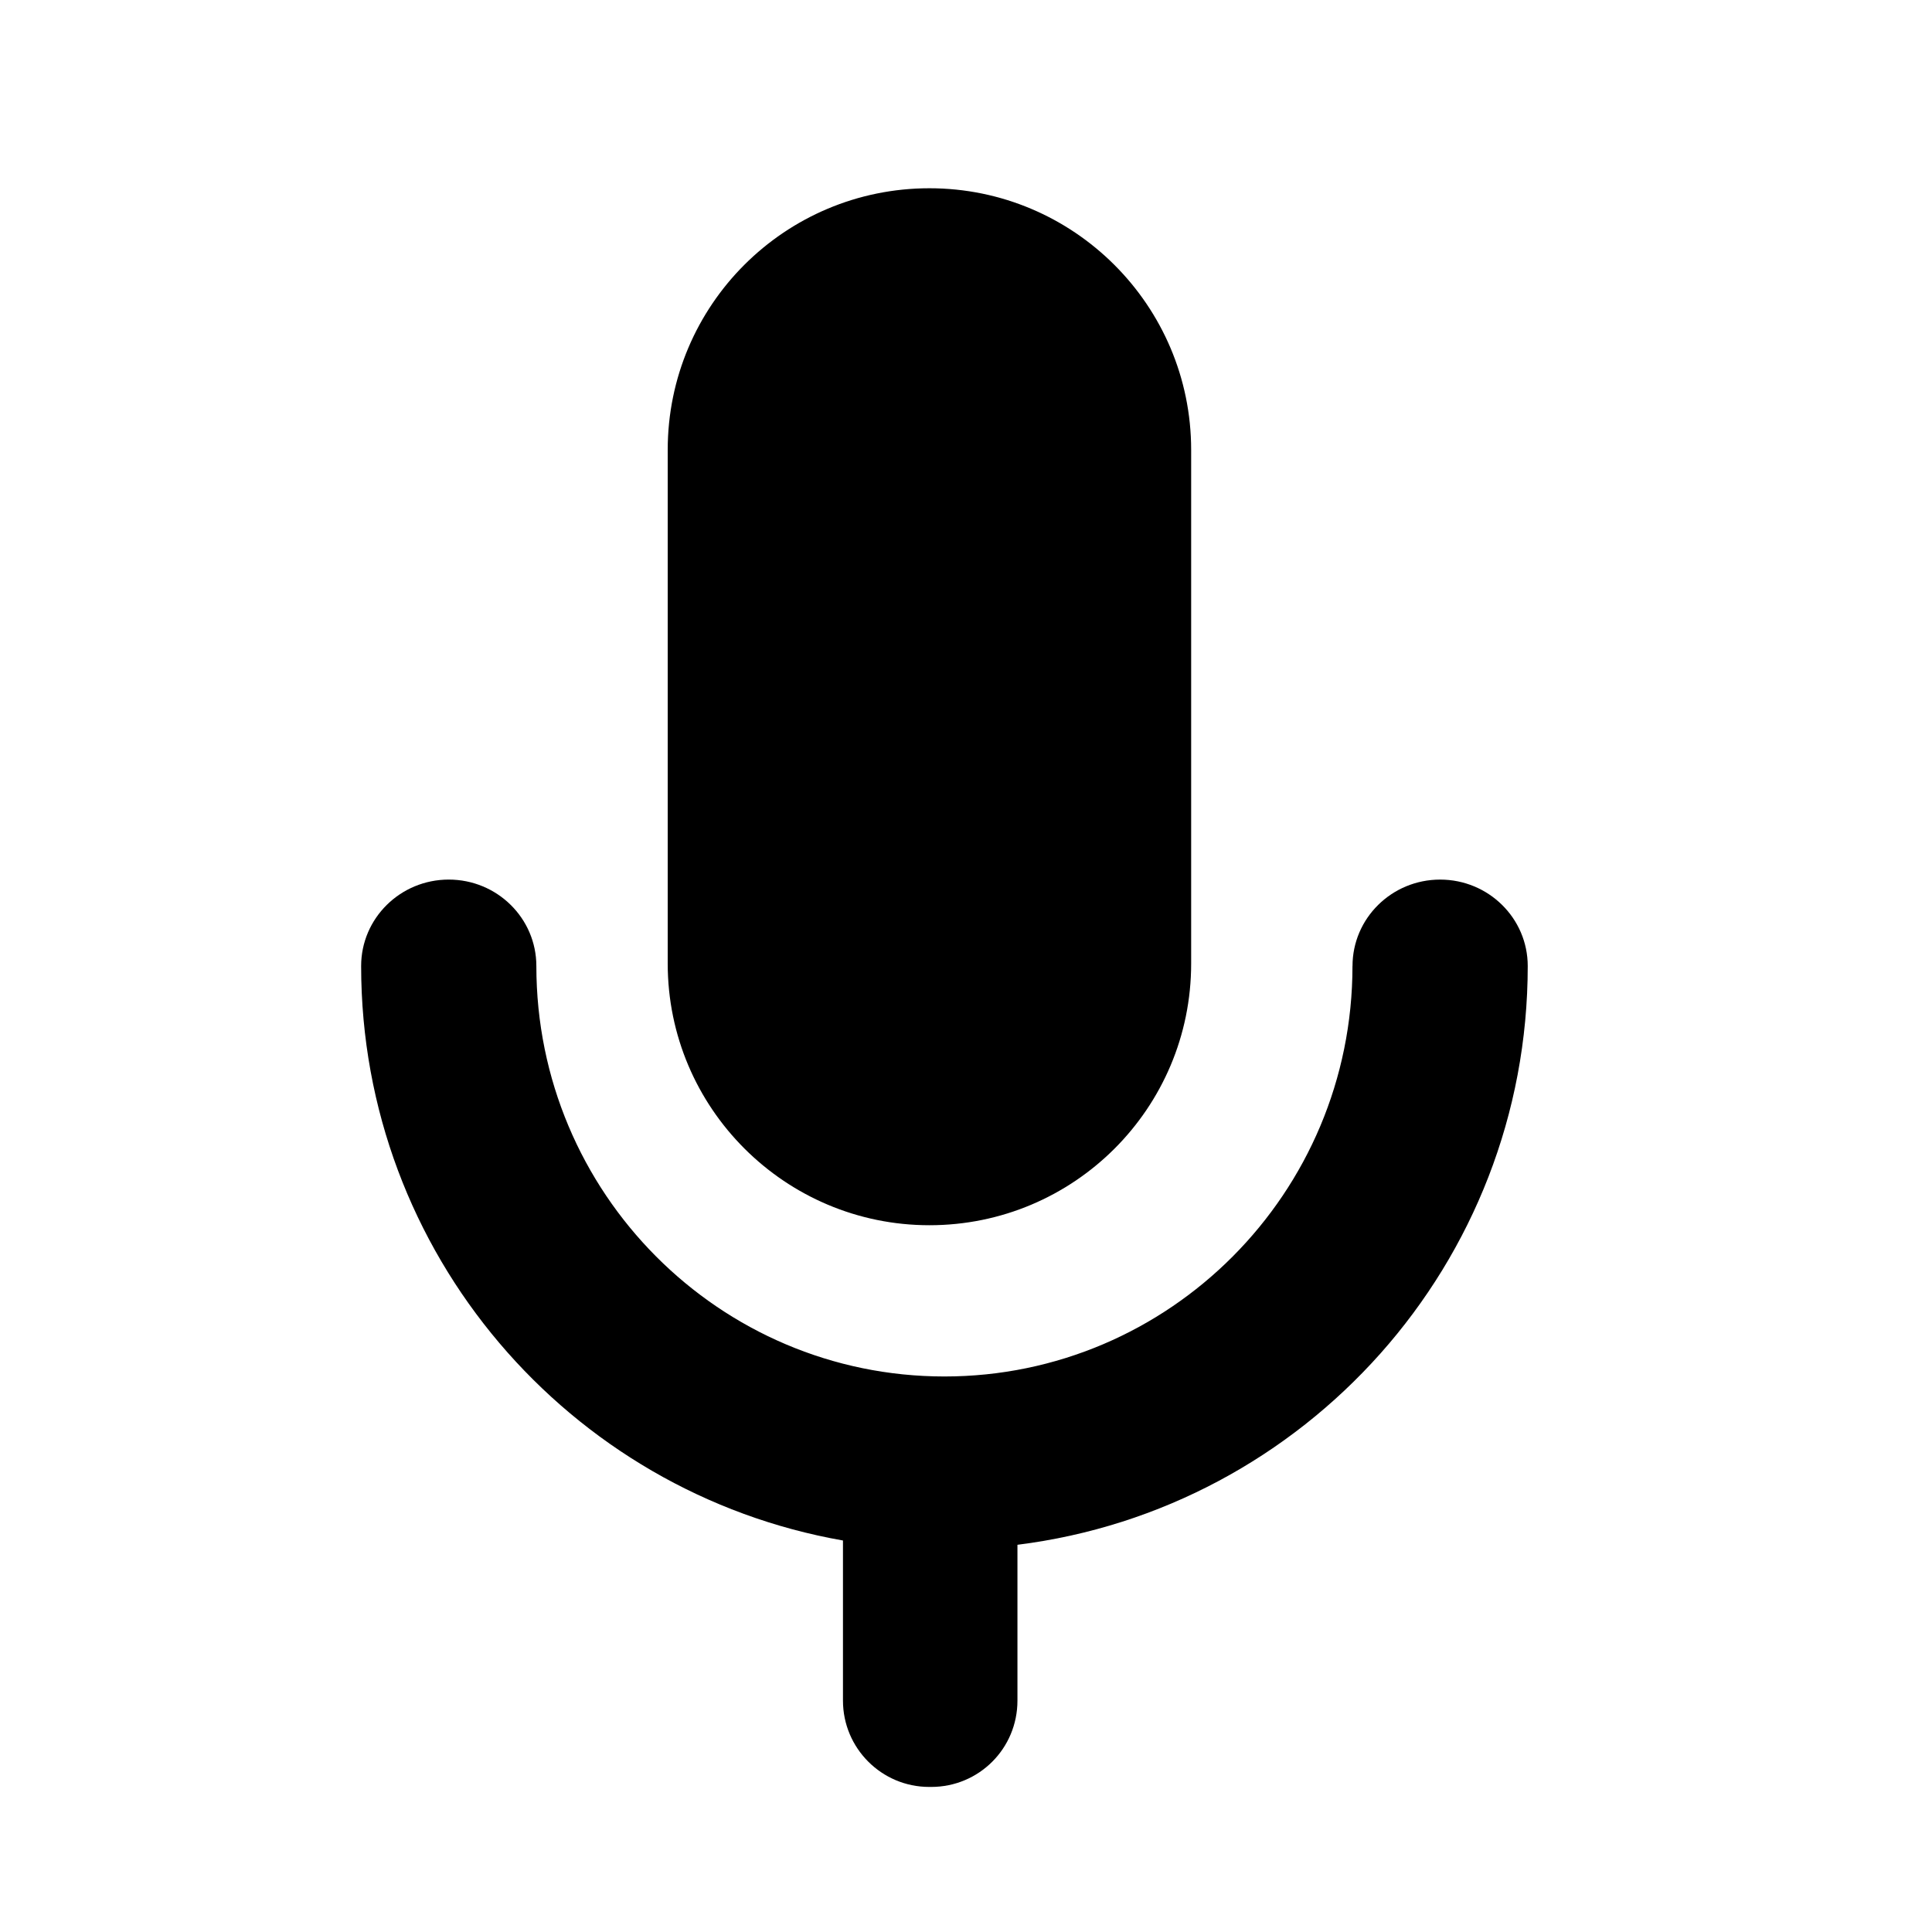
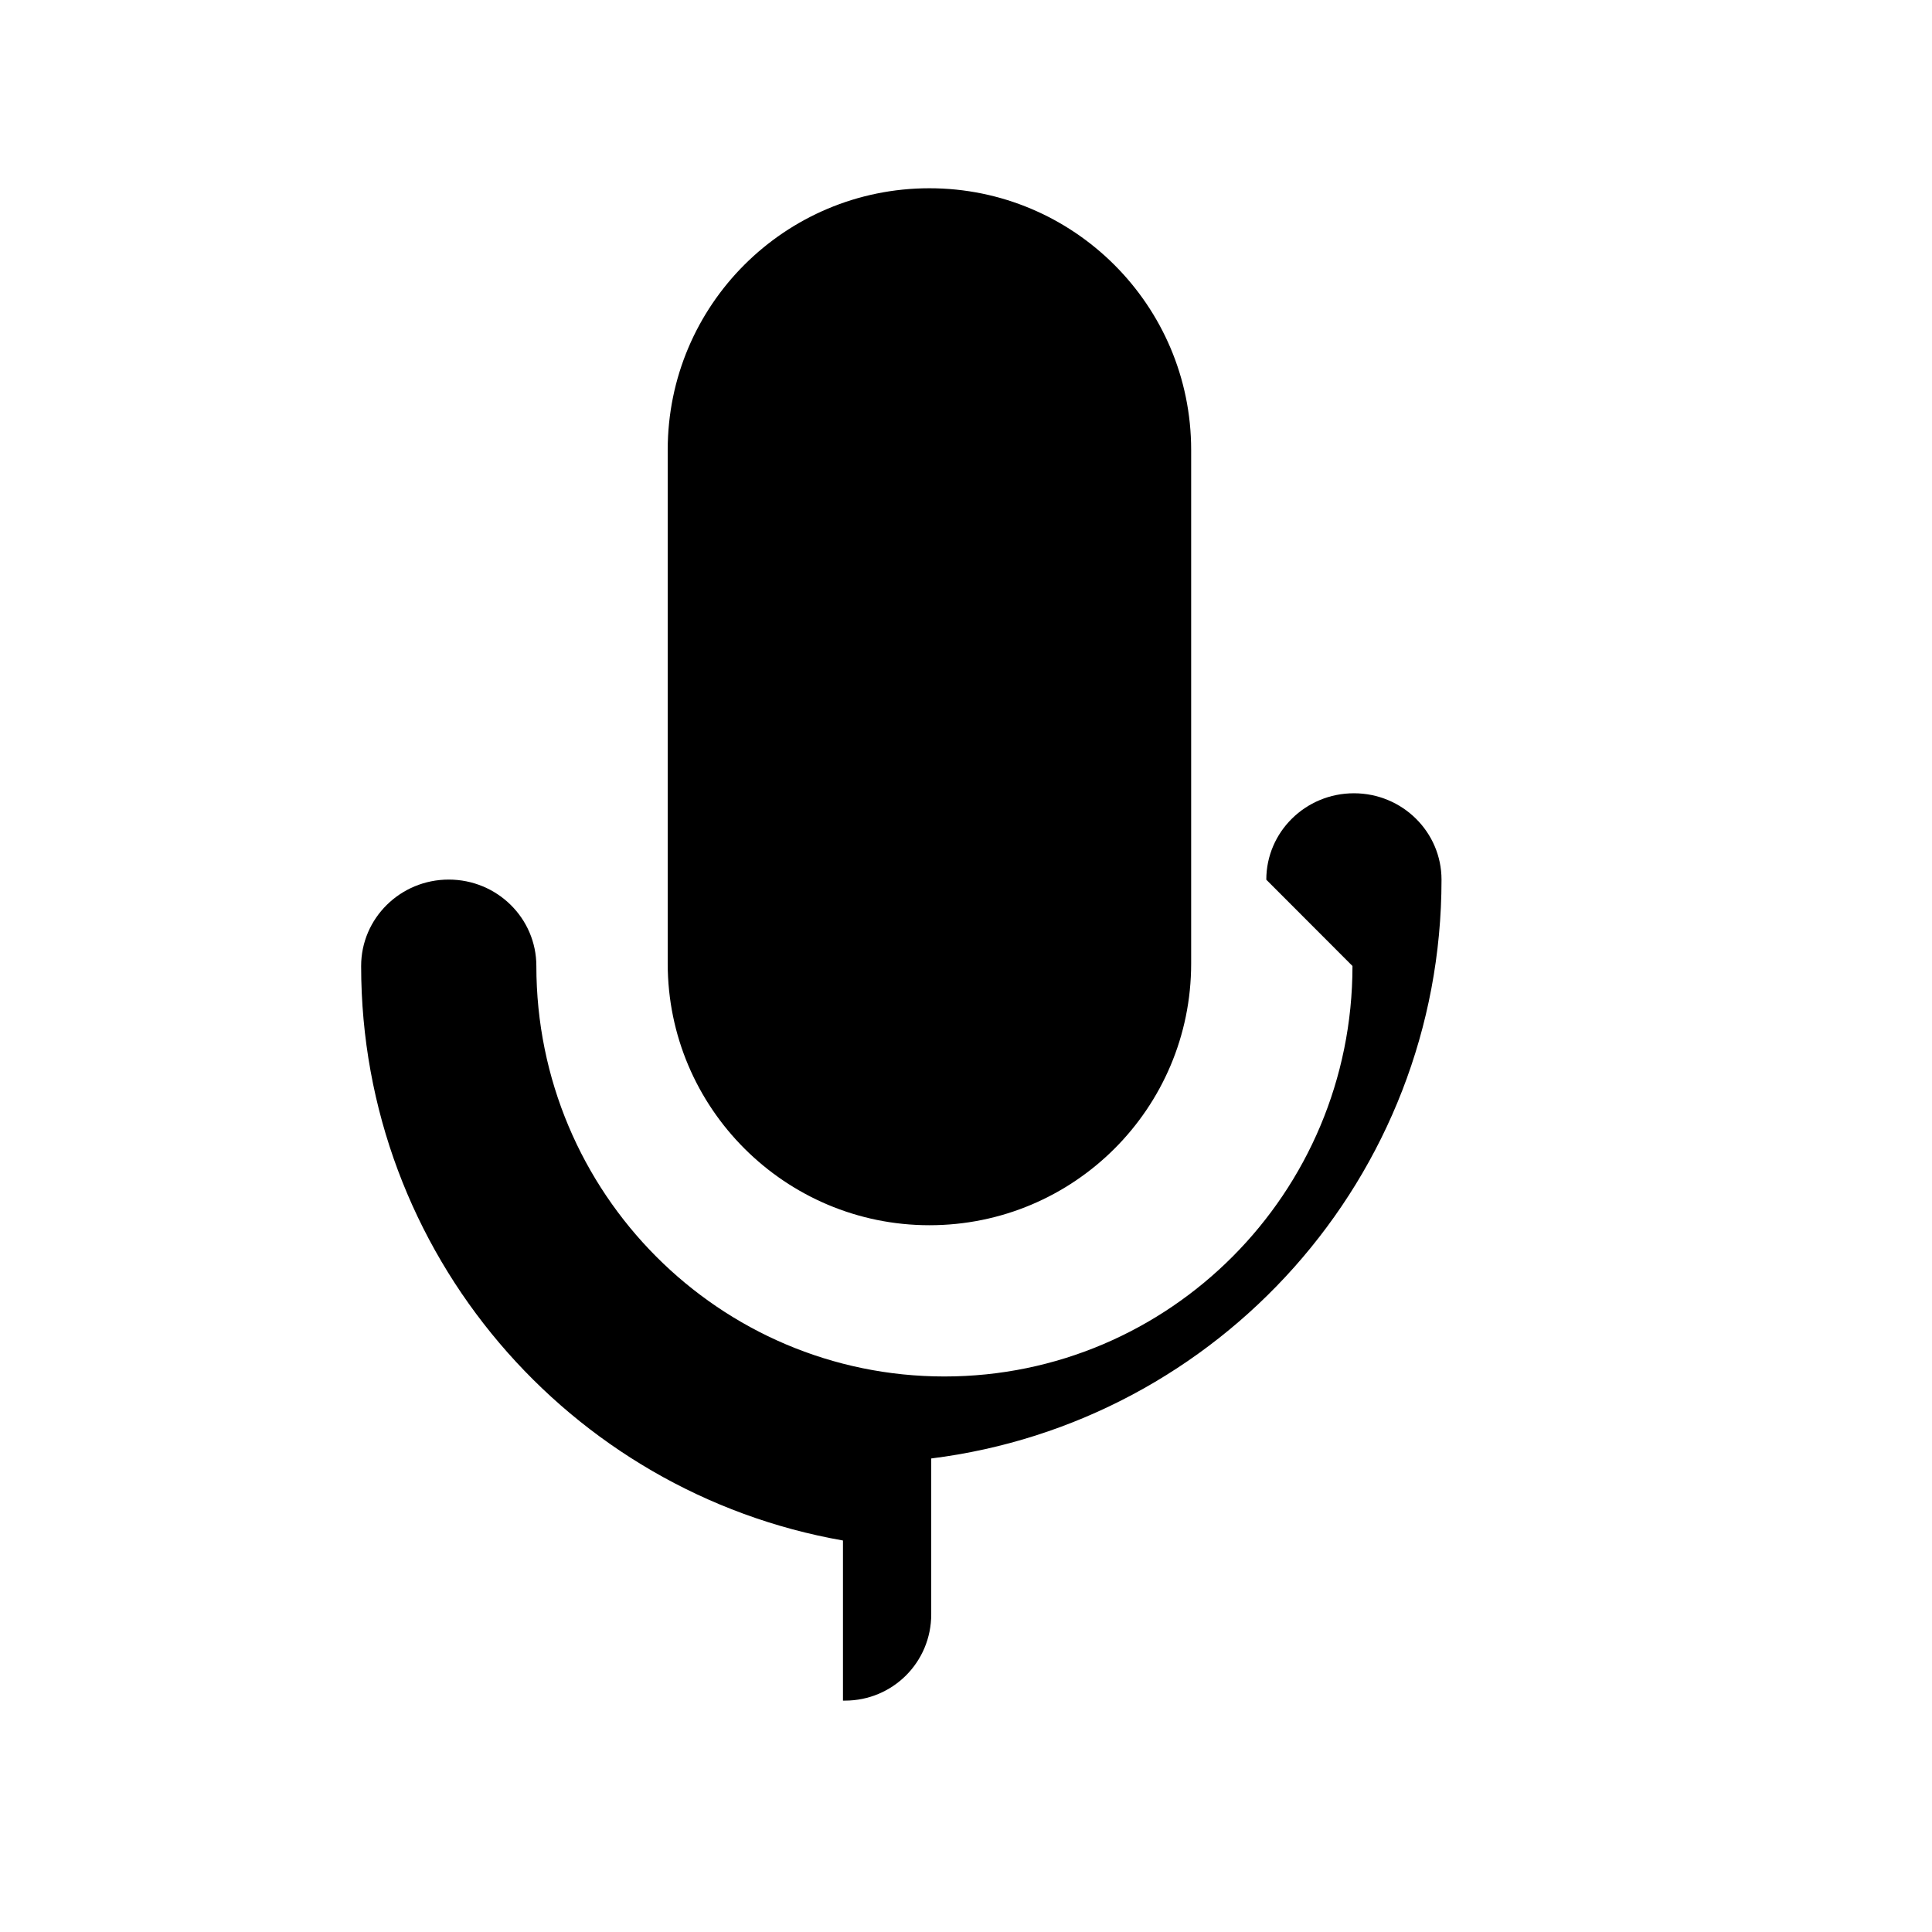
<svg xmlns="http://www.w3.org/2000/svg" fill="#000000" width="800px" height="800px" version="1.1" viewBox="144 144 512 512">
-   <path d="m502.42 400c0 60.215-48.559 108.78-108.14 108.78-59.586 0-108.14-48.562-108.14-108.78 0-12.648-10.395-22.902-23.219-22.902-12.82 0-23.215 10.254-23.215 22.902 0 76.199 55.137 139.52 127.69 152.25v42.43c0 12.633 10.262 22.875 22.848 22.875h0.543c12.617 0 22.848-10.152 22.848-22.875v-41.297c76.238-9.523 135.23-74.562 135.23-153.38 0-12.648-10.395-22.902-23.215-22.902-12.824 0-23.219 10.254-23.219 22.902zm-112.11-206.11c-38.305 0-69.359 30.988-69.359 69.344v136.12c0 38.297 31.133 69.344 69.359 69.344 38.309 0 69.359-30.988 69.359-69.344v-136.12c0-38.297-31.129-69.344-69.359-69.344z" fill-rule="evenodd" />
+   <path d="m502.42 400c0 60.215-48.559 108.78-108.14 108.78-59.586 0-108.14-48.562-108.14-108.78 0-12.648-10.395-22.902-23.219-22.902-12.82 0-23.215 10.254-23.215 22.902 0 76.199 55.137 139.52 127.69 152.25v42.43h0.543c12.617 0 22.848-10.152 22.848-22.875v-41.297c76.238-9.523 135.23-74.562 135.23-153.38 0-12.648-10.395-22.902-23.215-22.902-12.824 0-23.219 10.254-23.219 22.902zm-112.11-206.11c-38.305 0-69.359 30.988-69.359 69.344v136.12c0 38.297 31.133 69.344 69.359 69.344 38.309 0 69.359-30.988 69.359-69.344v-136.12c0-38.297-31.129-69.344-69.359-69.344z" fill-rule="evenodd" />
</svg>